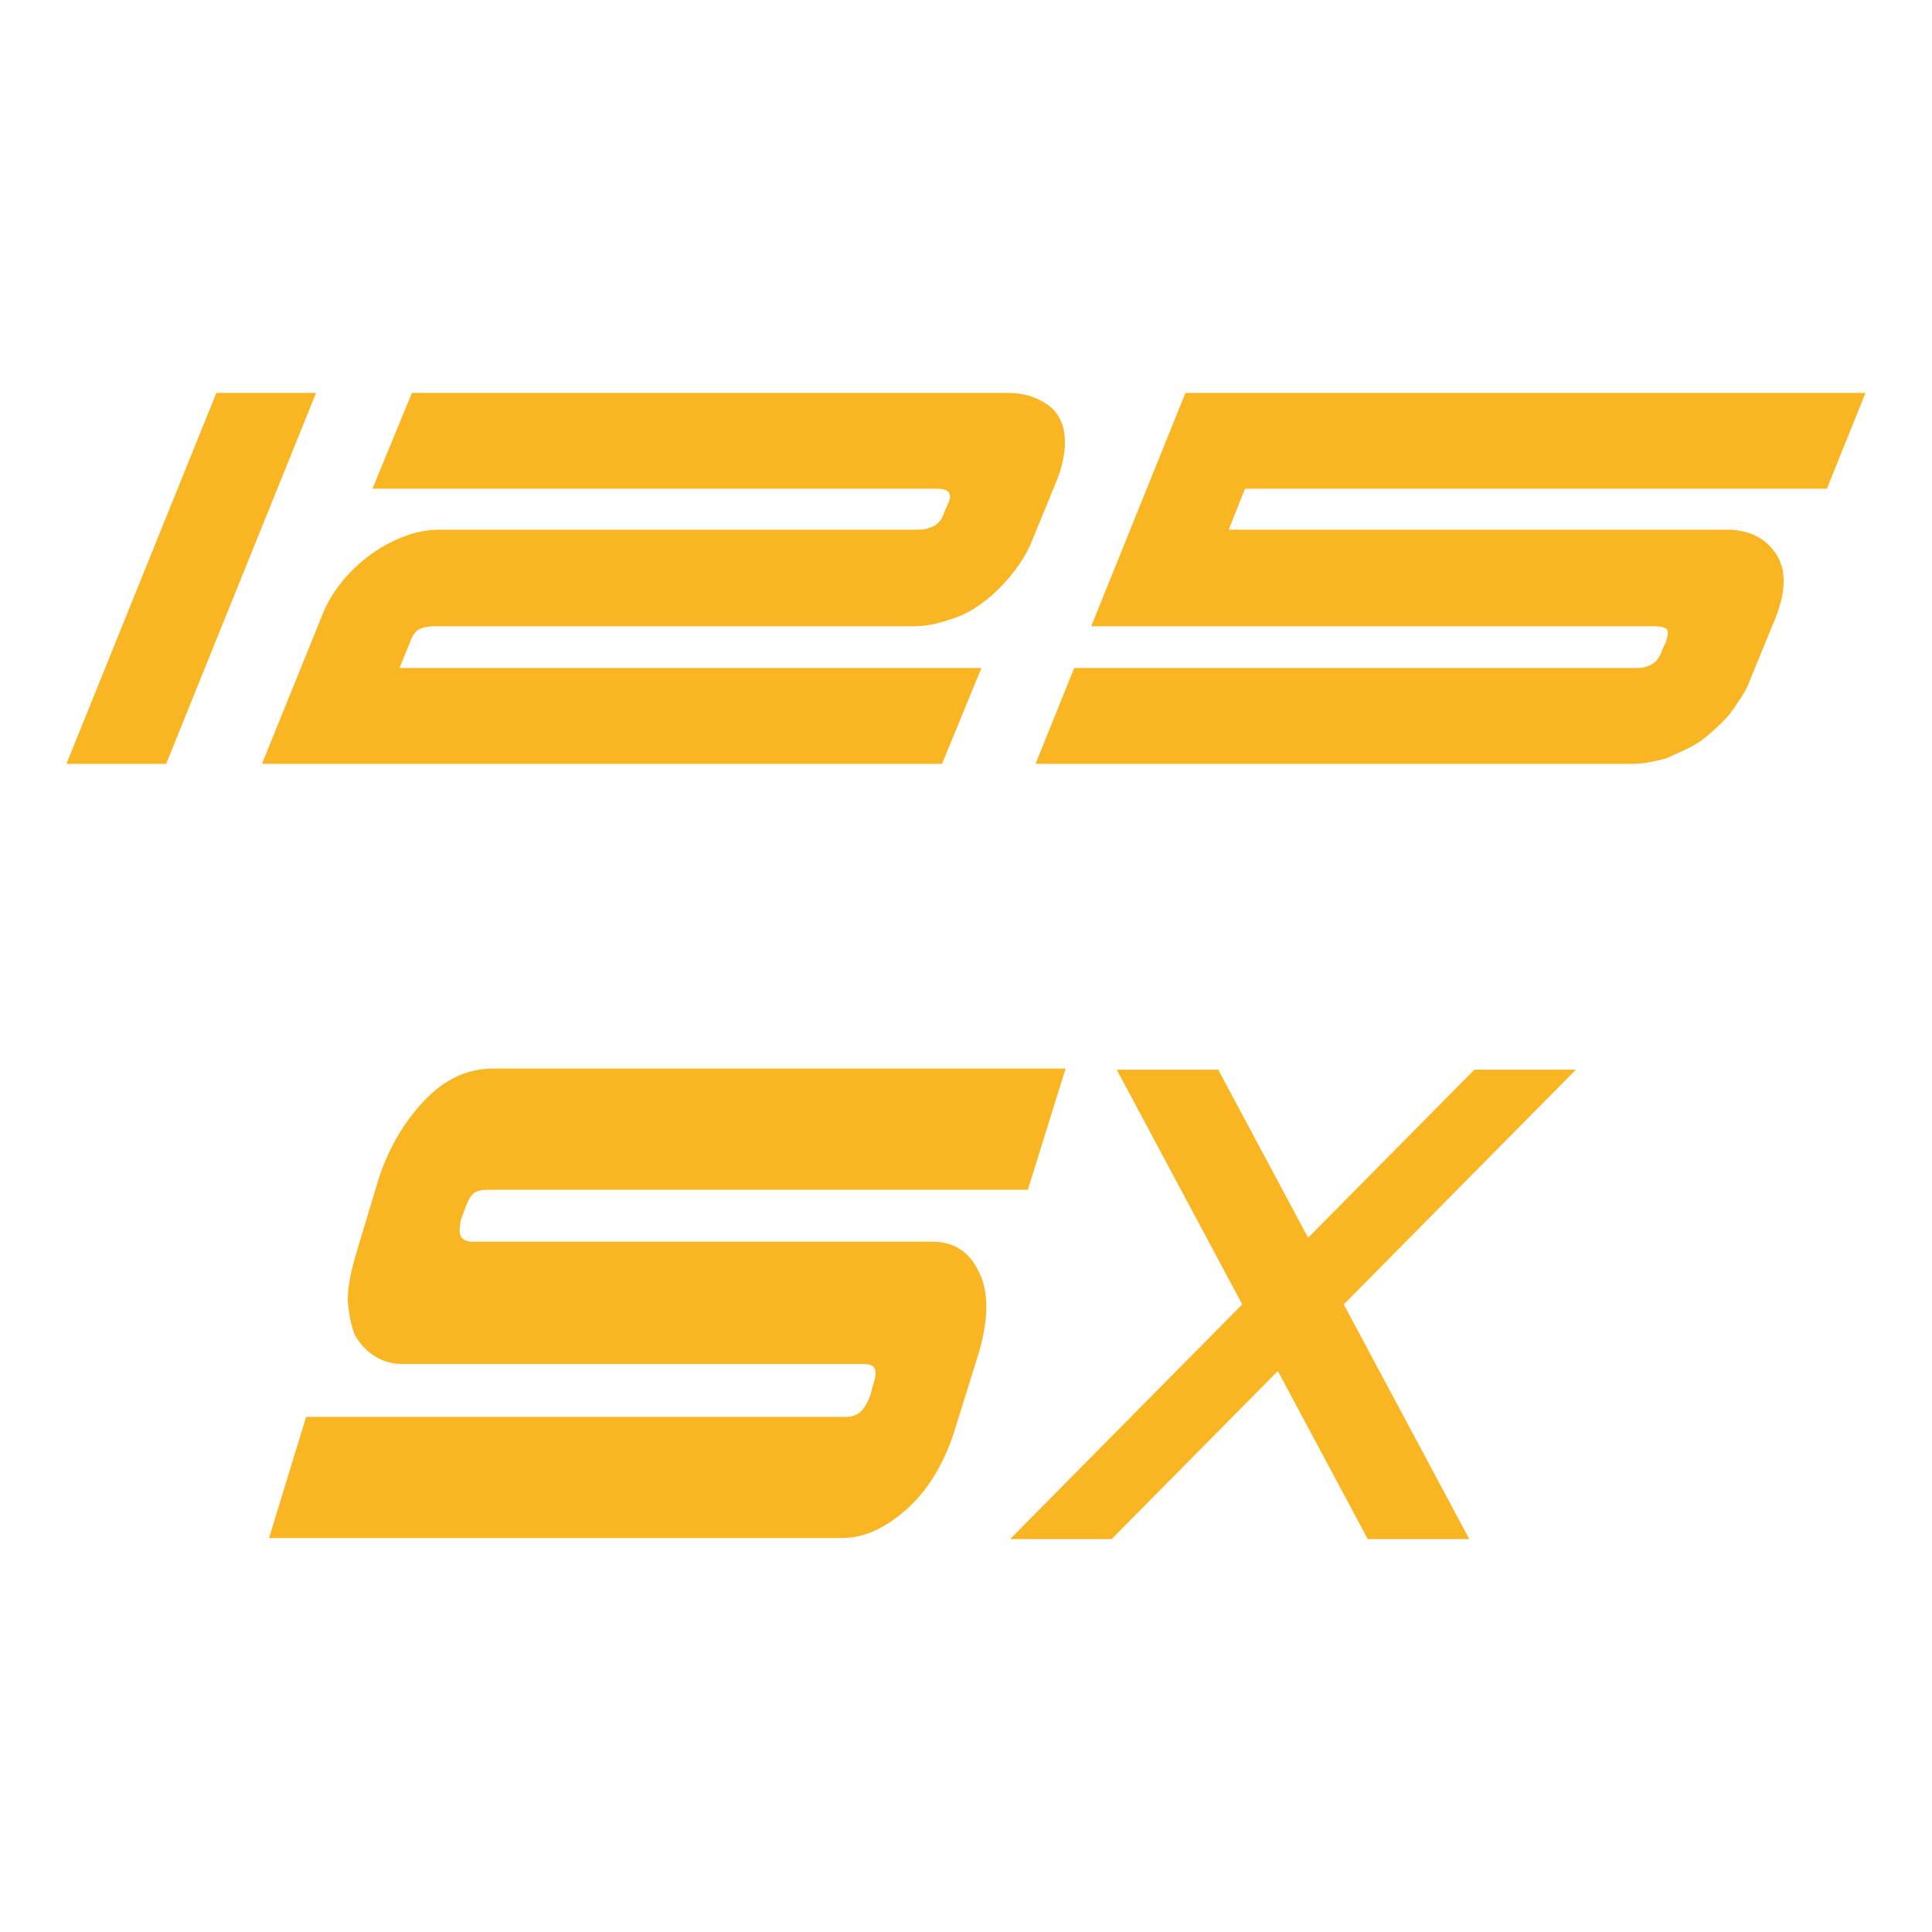
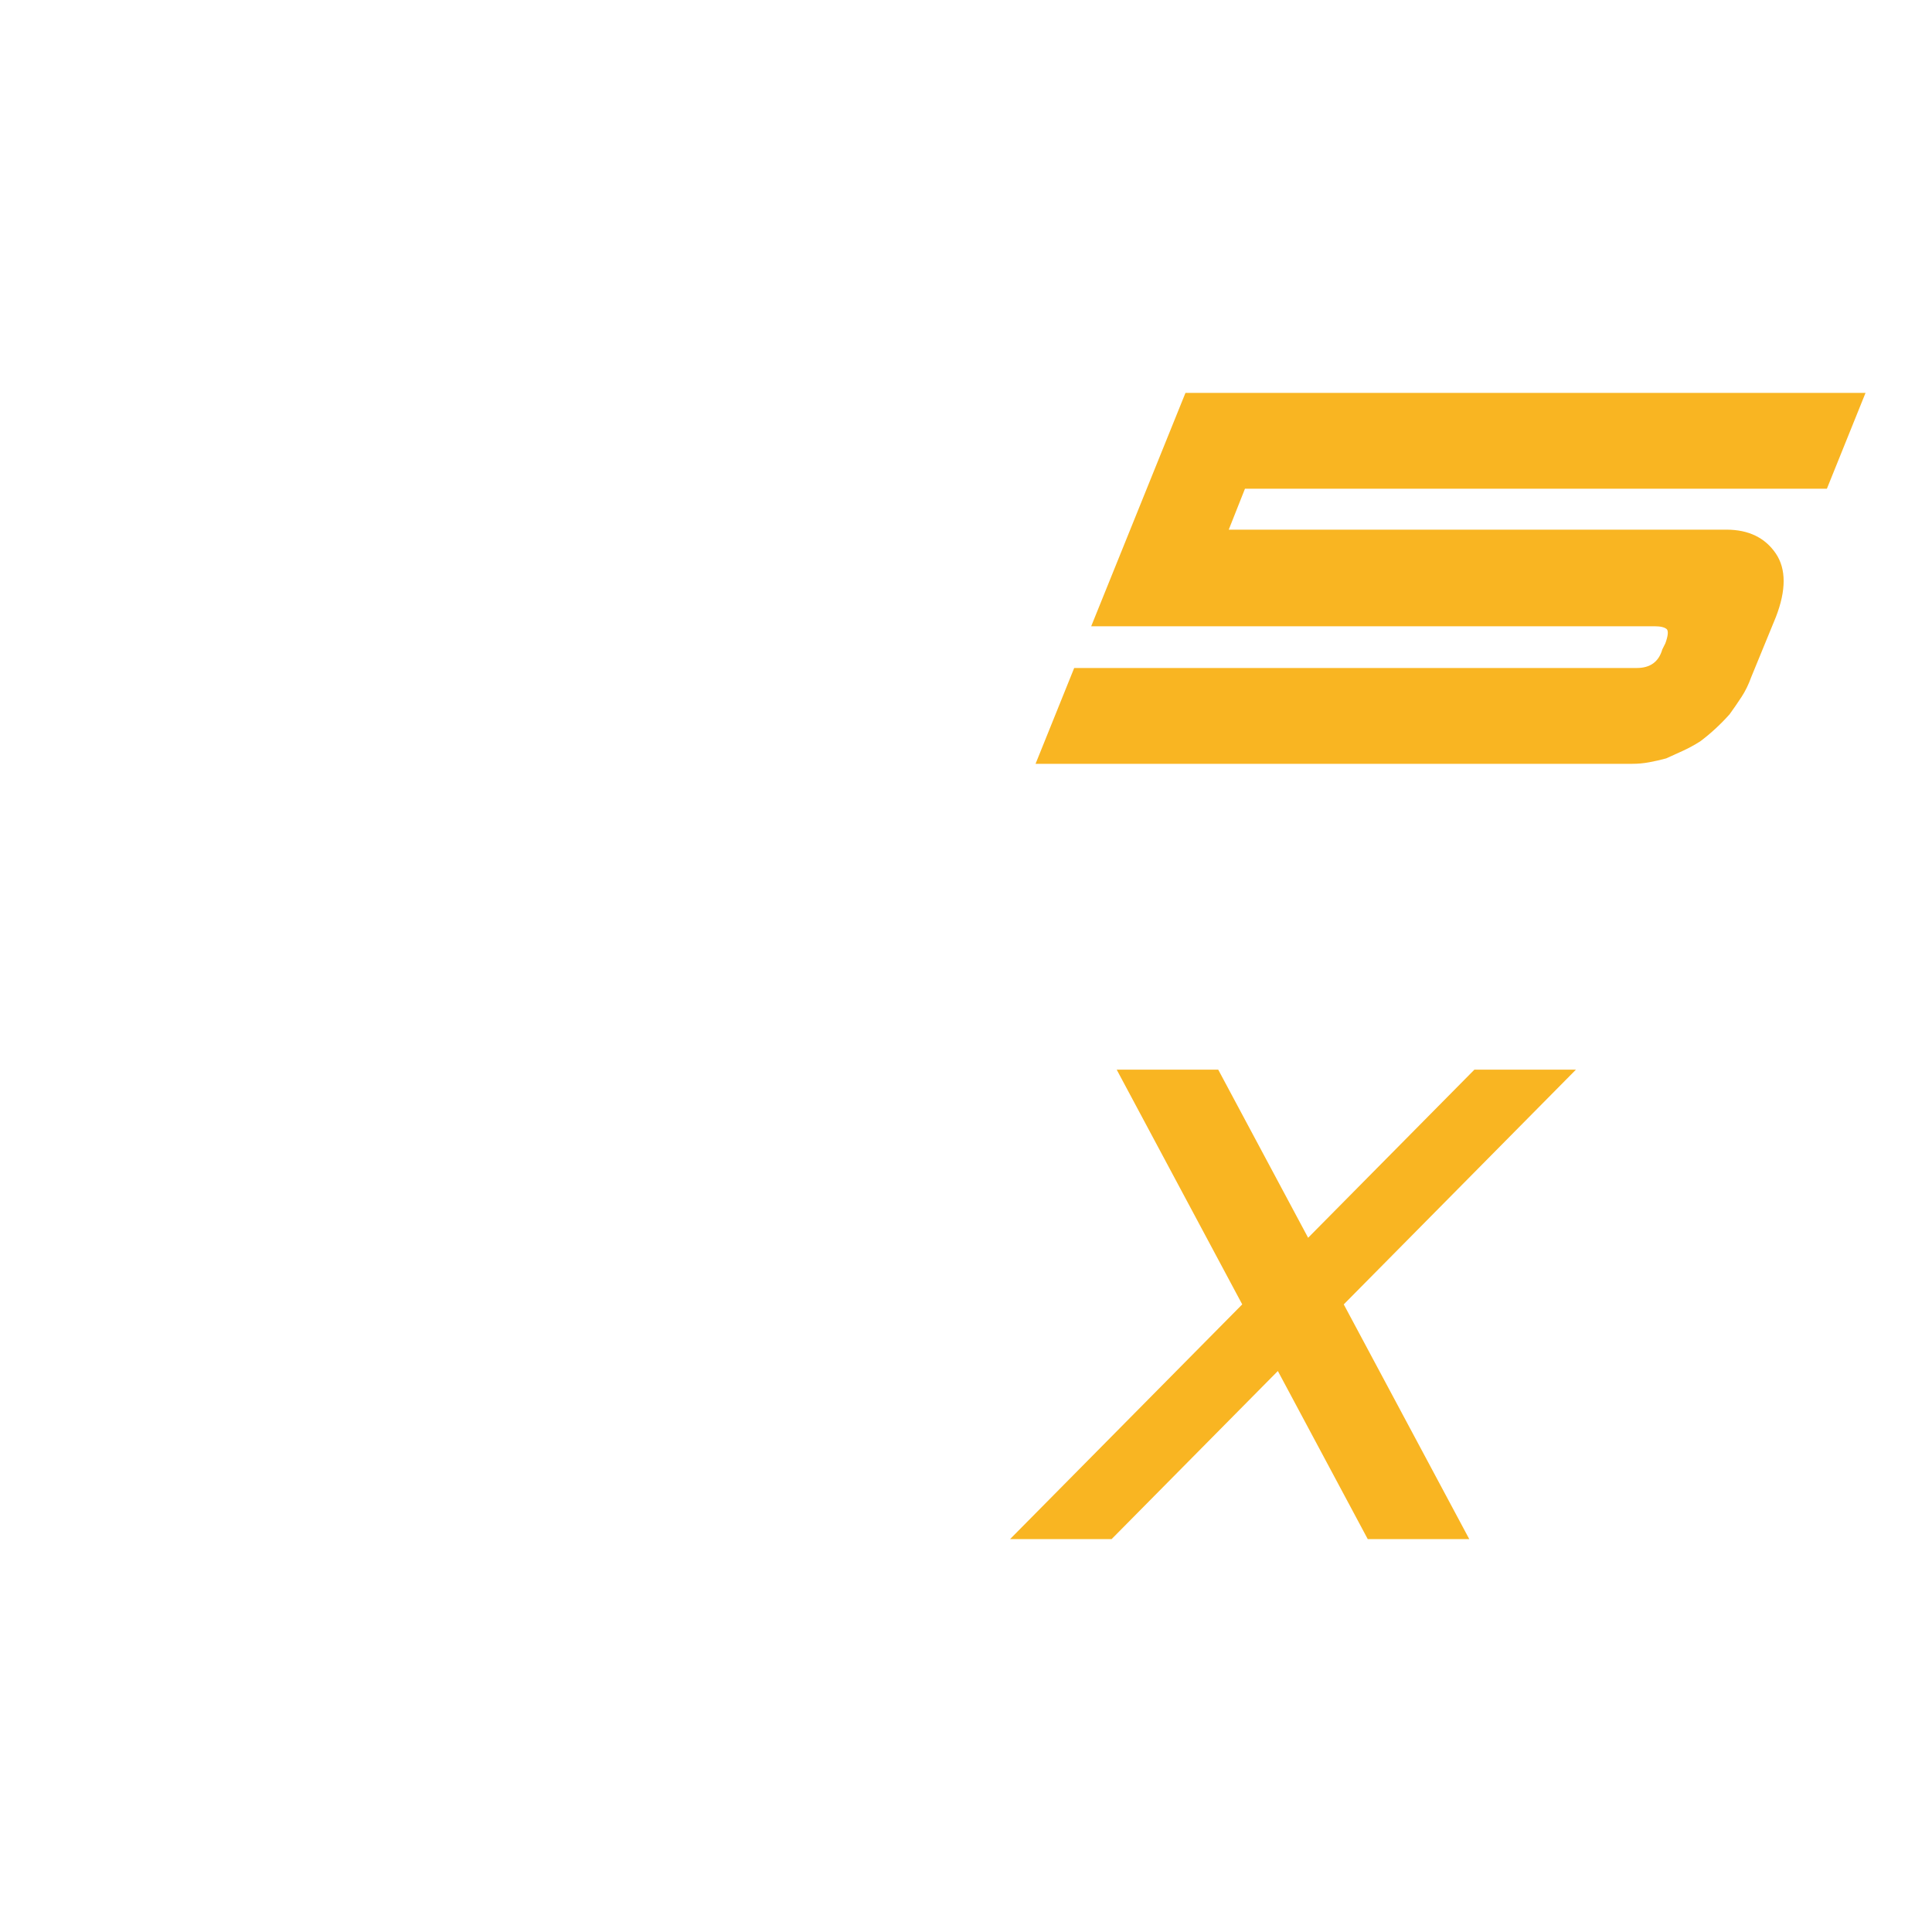
<svg xmlns="http://www.w3.org/2000/svg" id="Ebene_1" data-name="Ebene 1" viewBox="0 0 200 200">
  <defs>
    <style>
      .cls-1 {
        fill: #f9b522;
      }
    </style>
  </defs>
  <g id="SX125">
    <g>
-       <path id="X" class="cls-1" d="M104.91,110.73,104.56,159.33l48.07-48.6h10.51l-48.07,48.6h-10.51ZM141.59,159.33l-25.99-48.6h10.51s25.99,48.6,25.99,48.6h-10.51Z" />
-       <path id="S" class="cls-1" d="M87.6,146.67c.66,0,1.19-.21,1.57-.61.38-.4.7-.98.96-1.72l.23-.91c.31-.88.36-1.48.16-1.82-.16-.27-.54-.41-1.15-.41h-47.7c-.97,0-1.88-.23-2.72-.71-.84-.47-1.57-1.21-2.18-2.22-.41-.94-.66-2.16-.77-3.65,0-1.28.28-2.87.84-4.76l2.38-7.9c1.02-3.1,2.58-5.77,4.68-8,2.1-2.23,4.47-3.34,7.13-3.34h59.28l-3.91,12.55h-55.99c-.71,0-1.23.17-1.53.51s-.59.91-.84,1.72l-.31.81c-.2.88-.2,1.49,0,1.83.26.34.64.5,1.15.5h47.63c2.25,0,3.86,1.05,4.83,3.14,1.02,2.03,1.02,4.8,0,8.31l-2.46,7.89c-.46,1.56-1.09,3.02-1.88,4.41s-1.71,2.58-2.76,3.59c-1.05,1.01-2.18,1.82-3.38,2.43-1.2.61-2.47.91-3.79.91H27.85l3.84-12.55h55.91Z" />
+       <path id="X" class="cls-1" d="M104.91,110.73,104.56,159.33l48.07-48.6h10.51l-48.07,48.6h-10.51M141.59,159.33l-25.99-48.6h10.51s25.99,48.6,25.99,48.6h-10.51Z" />
    </g>
    <g>
-       <path class="cls-1" d="M6.88,79.07l15.52-38.4h10.32l-15.52,38.4H6.88Z" />
-       <path class="cls-1" d="M41.36,69.15h60.24l-4.08,9.92H27.12l6.16-15.2c.43-1.17,1.07-2.31,1.92-3.4.85-1.09,1.83-2.05,2.92-2.88,1.09-.83,2.28-1.49,3.56-2,1.28-.51,2.56-.76,3.84-.76h49.68c.48,0,.99-.13,1.52-.4.48-.27.83-.75,1.04-1.44l.32-.72c.32-.64.35-1.09.08-1.36-.16-.21-.59-.32-1.28-.32h-58.32l4.08-9.92h61.68c1.65,0,3.05.43,4.2,1.28,1.15.85,1.72,2.13,1.72,3.84,0,1.17-.27,2.45-.8,3.84l-2.56,6.24c-.32.85-.79,1.72-1.4,2.6s-1.31,1.71-2.08,2.48c-.77.77-1.6,1.44-2.48,2s-1.8.97-2.76,1.24c-1.28.43-2.45.64-3.52.64h-49.76c-.59,0-1.09.11-1.52.32-.37.21-.69.69-.96,1.44l-1.04,2.56Z" />
      <path class="cls-1" d="M169.44,69.15c1.39,0,2.27-.64,2.64-1.92l.32-.64c.27-.75.32-1.23.16-1.44-.21-.21-.64-.32-1.28-.32h-58.32l9.76-24.16h70.4l-4,9.92h-60.24l-1.68,4.24h51.52c2.29,0,4,.83,5.12,2.48,1.07,1.6,1.07,3.79,0,6.56l-2.56,6.24c-.27.75-.6,1.43-1,2.04-.4.61-.81,1.21-1.24,1.8-.96,1.07-1.97,2-3.04,2.8-.59.37-1.17.69-1.76.96-.59.27-1.17.53-1.76.8-.59.16-1.17.29-1.76.4-.59.11-1.17.16-1.76.16h-61.76l4-9.92h58.24Z" />
    </g>
  </g>
</svg>